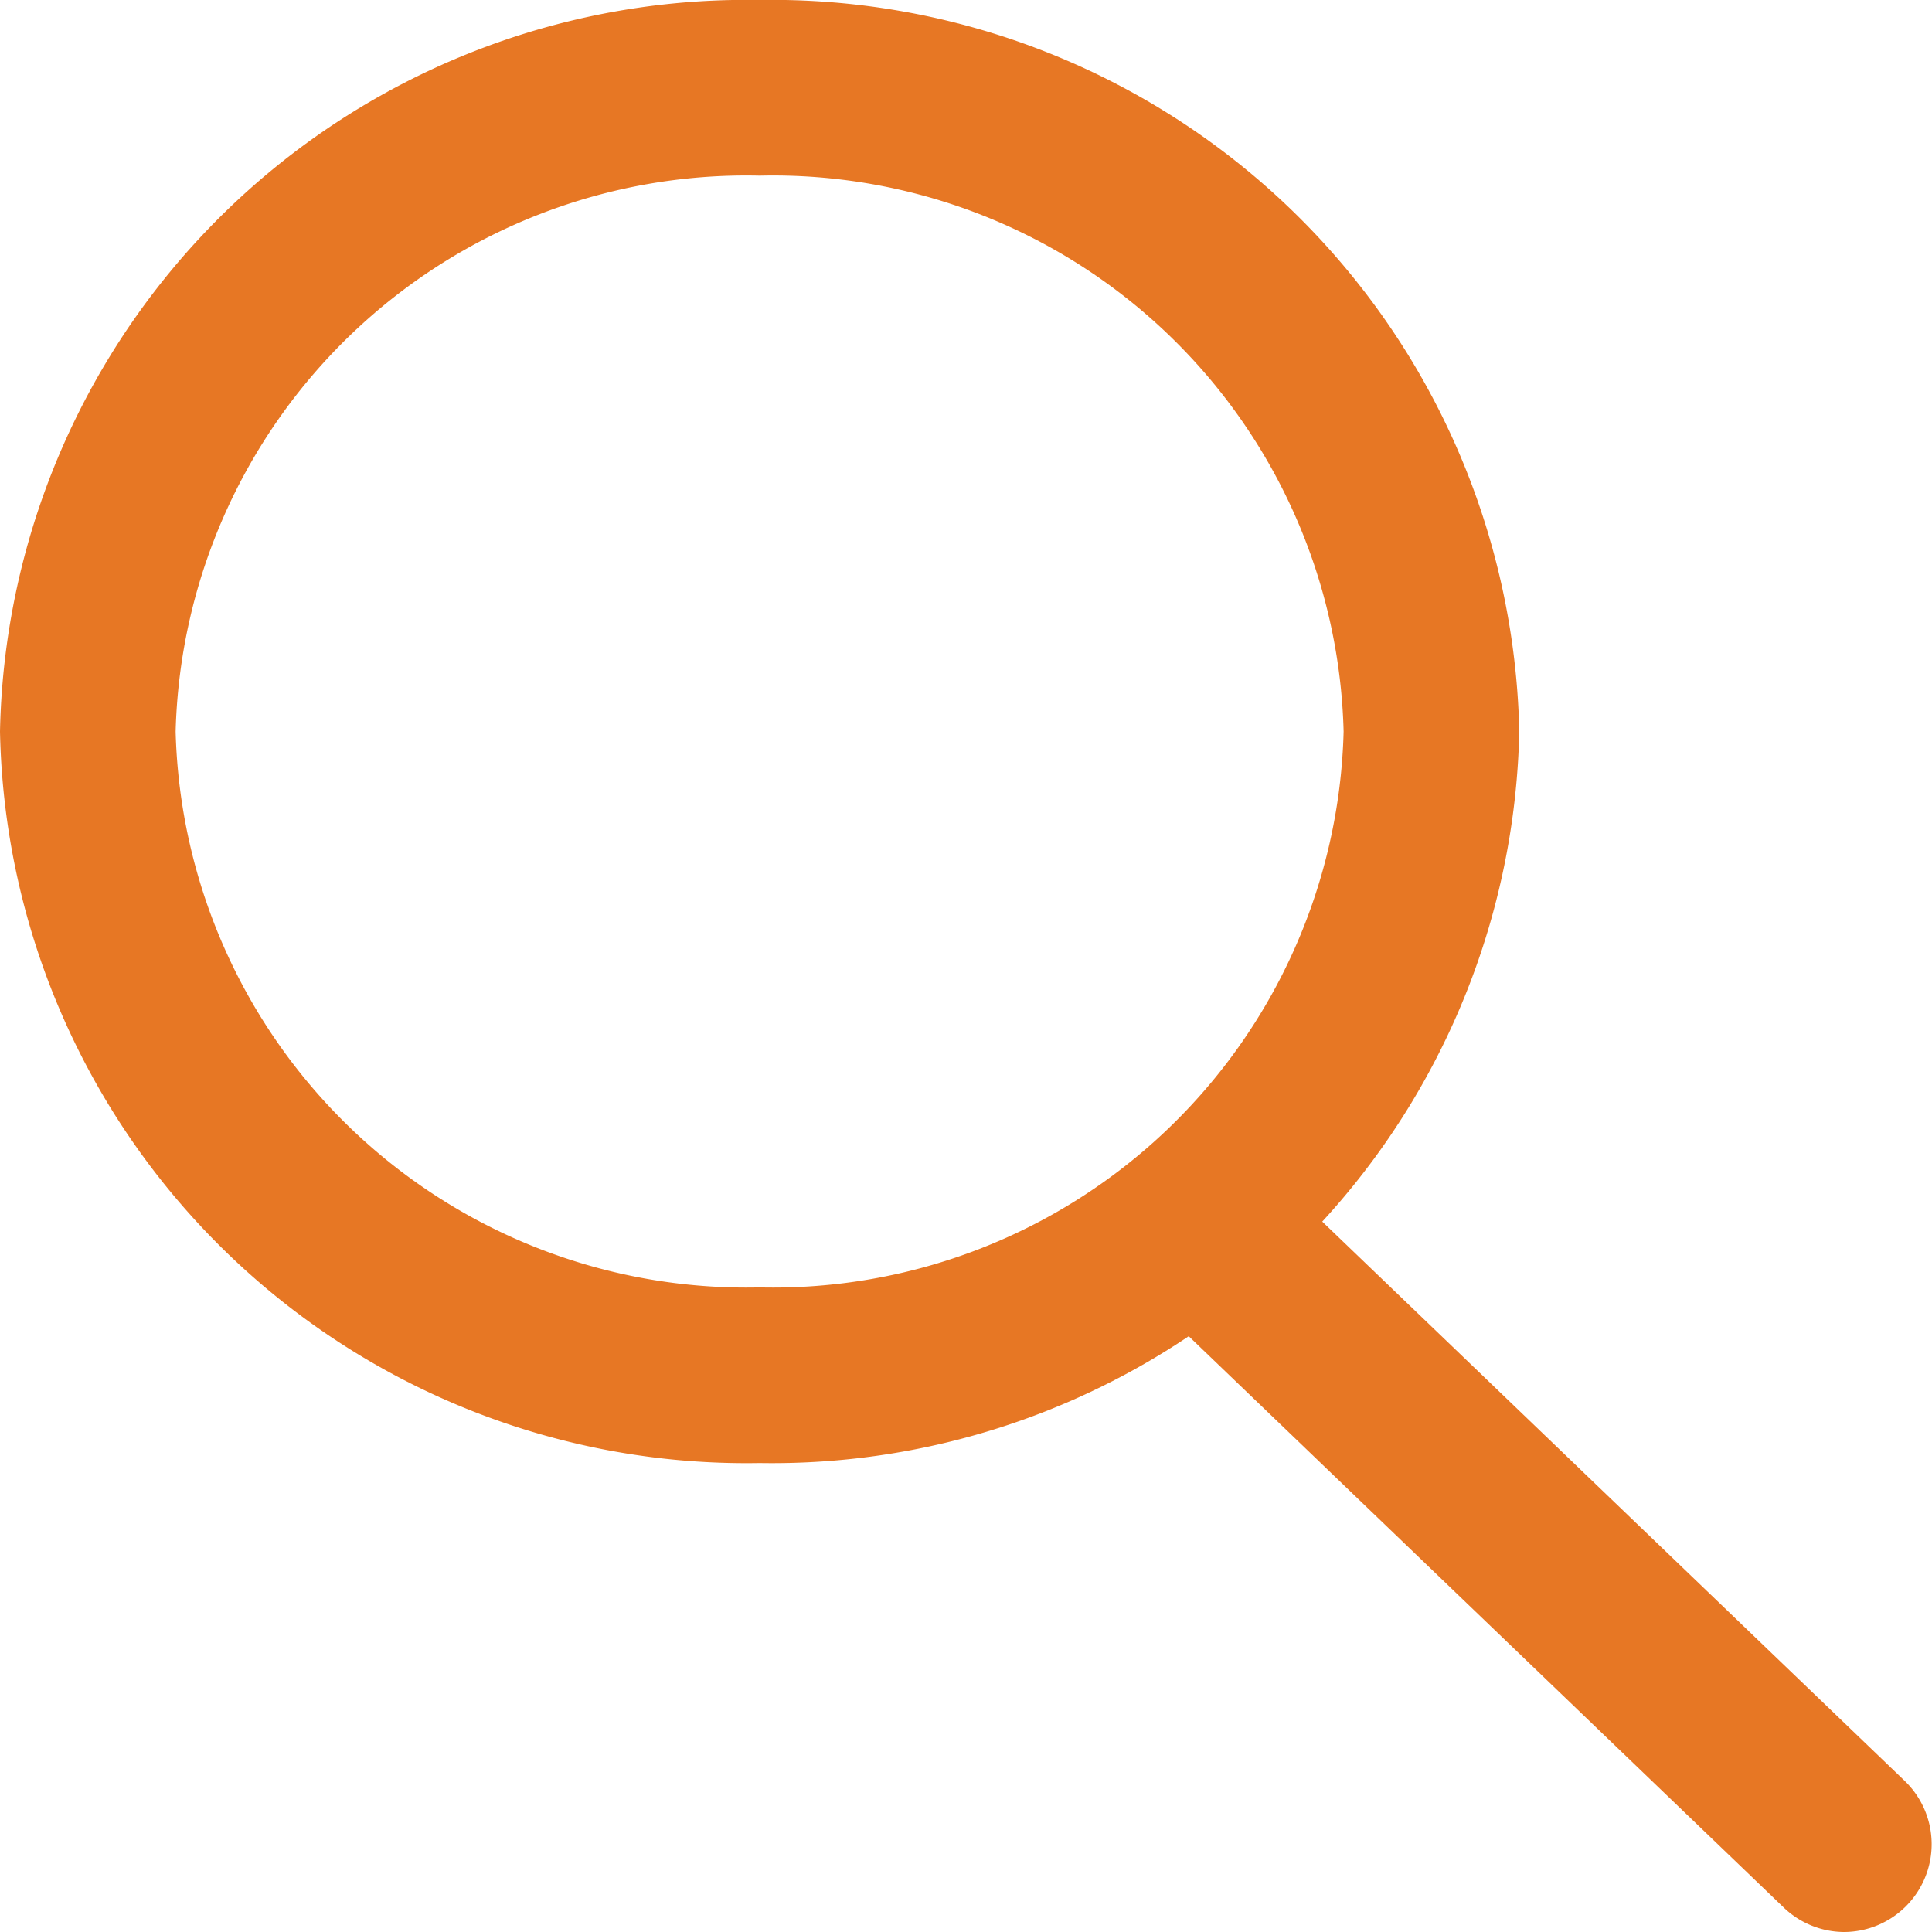
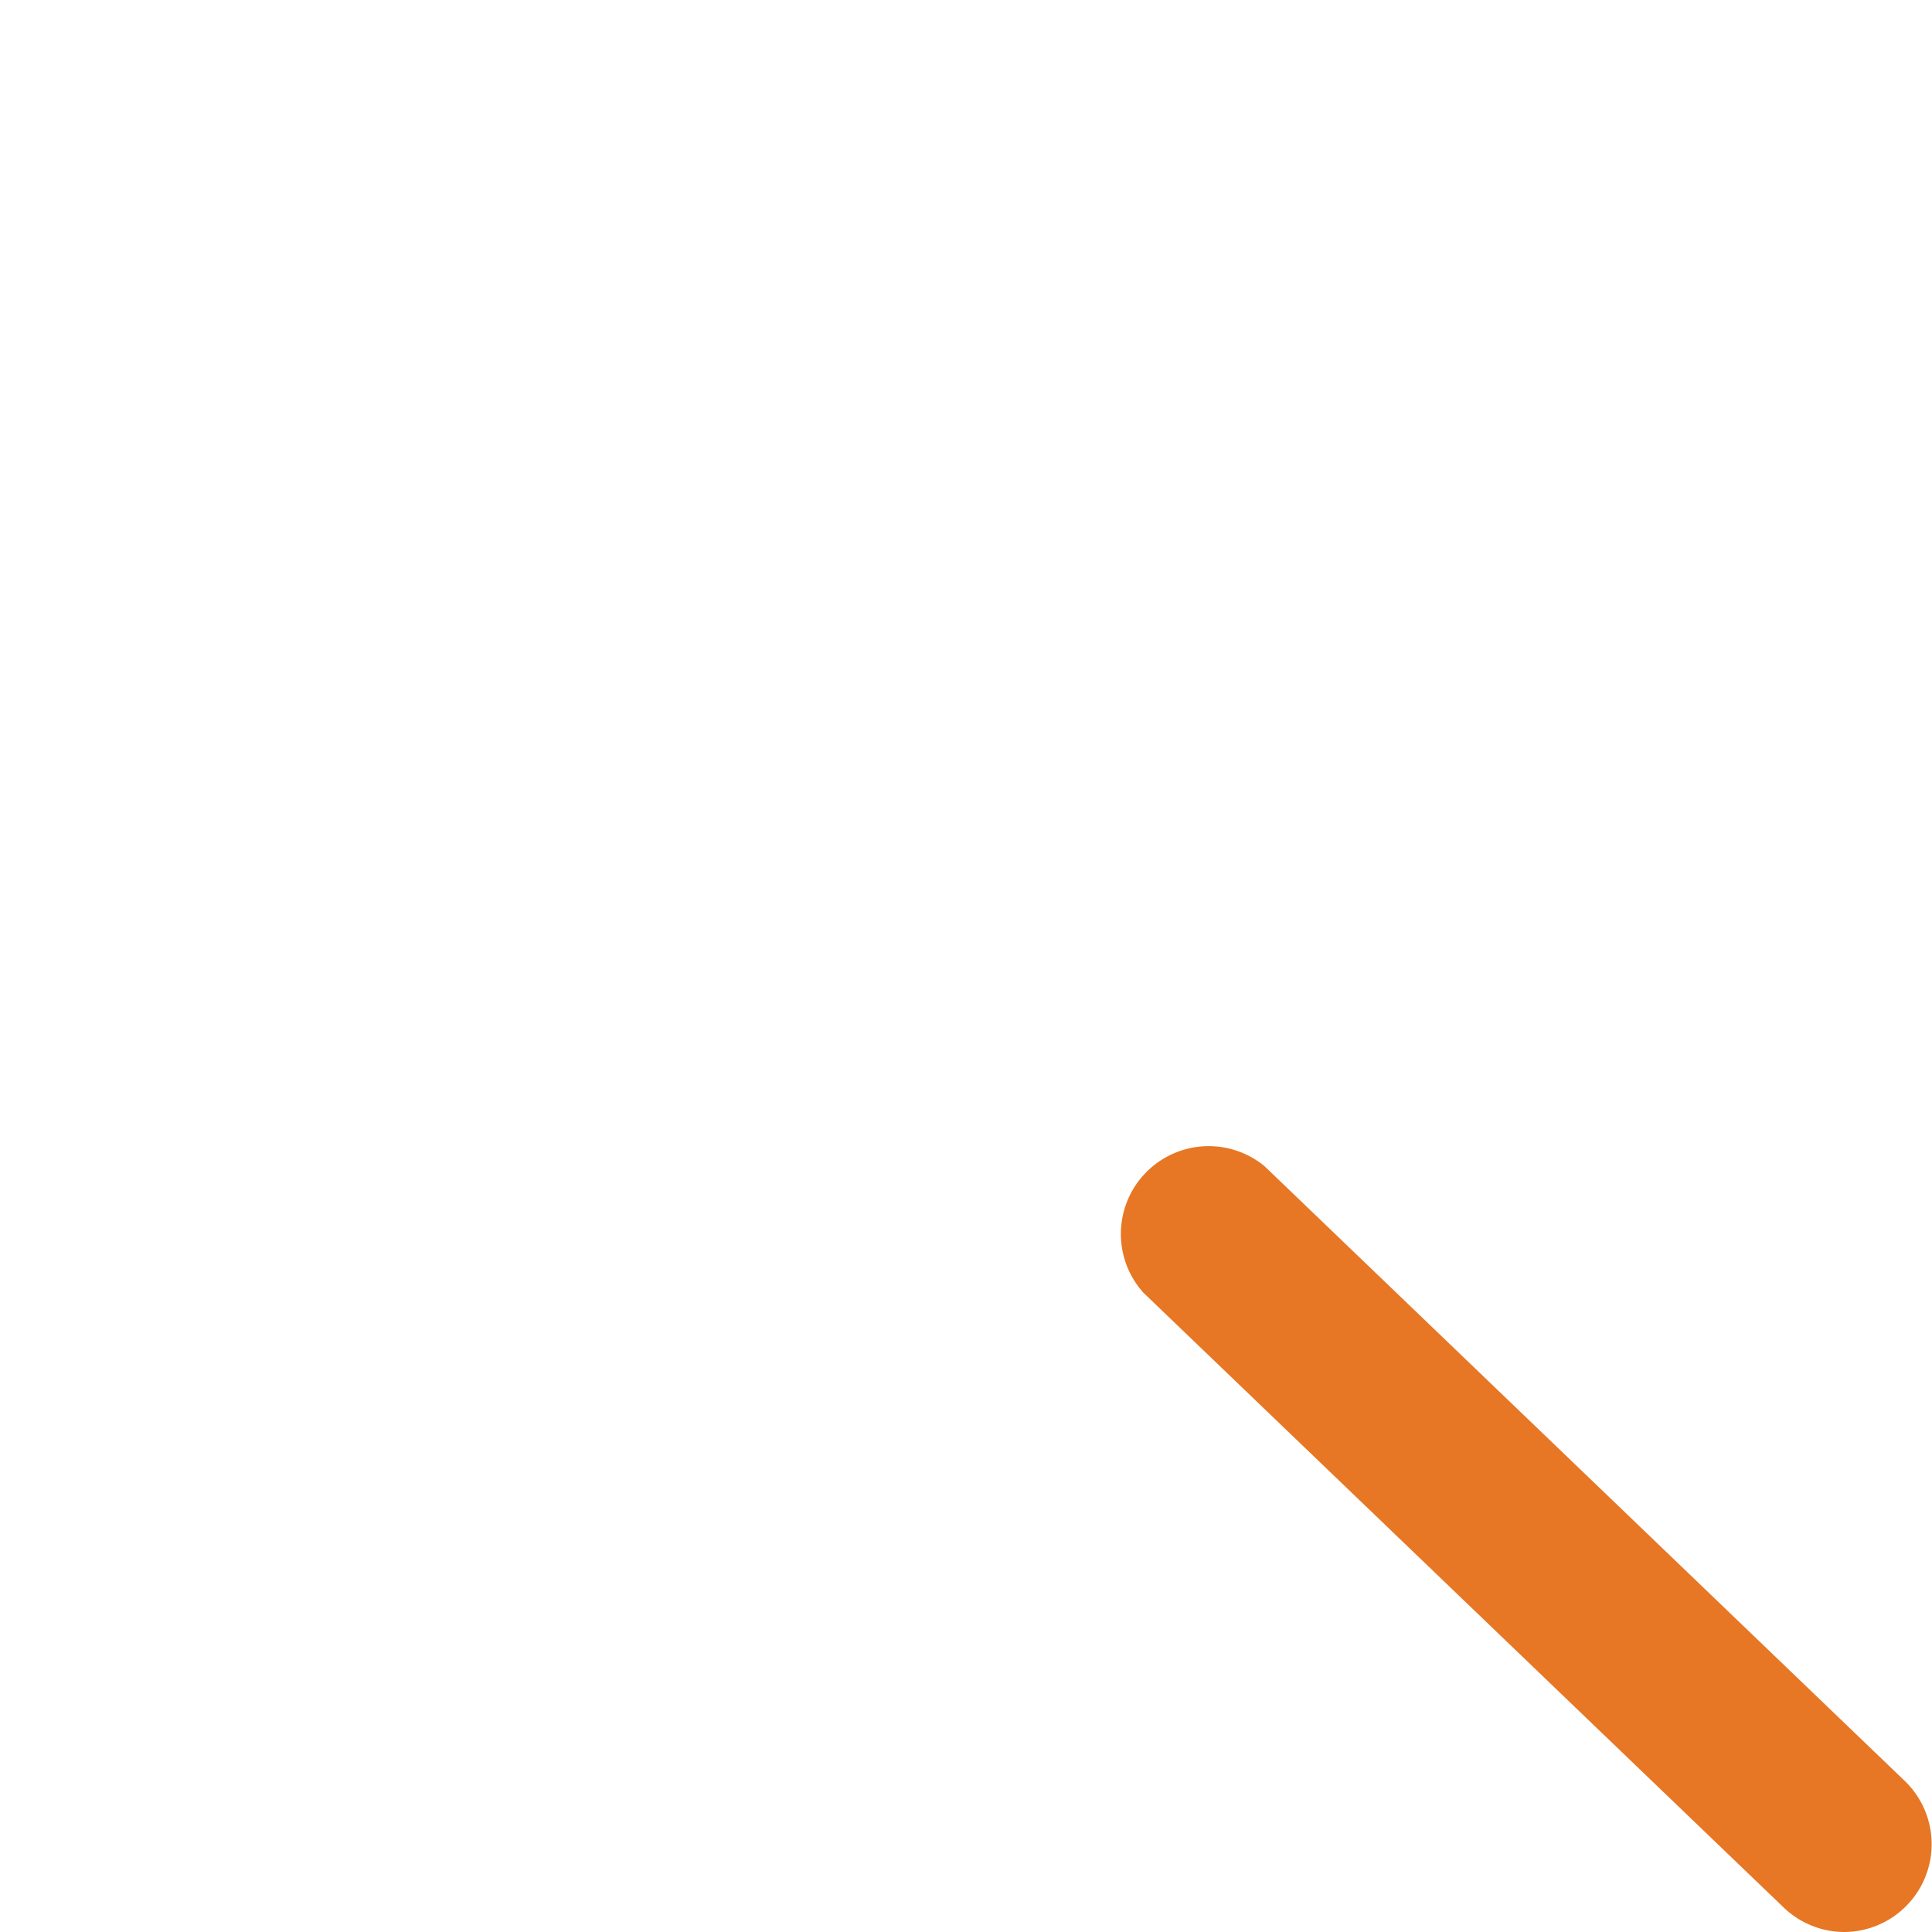
<svg xmlns="http://www.w3.org/2000/svg" viewBox="0 0 22 22">
  <defs>
    <style>.cls-1{fill:#e77724;}</style>
  </defs>
  <title>Asset 7</title>
  <g id="Layer_2" data-name="Layer 2">
    <g id="Layer_1-2" data-name="Layer 1">
-       <path class="cls-1" d="M8.65,16.66A8.5,8.5,0,0,1,0,8.33,8.5,8.5,0,0,1,8.65,0,8.51,8.51,0,0,1,17.3,8.33,8.51,8.51,0,0,1,8.65,16.66ZM8.65,2A6.5,6.5,0,0,0,2,8.33a6.5,6.5,0,0,0,6.65,6.33A6.5,6.5,0,0,0,15.3,8.33,6.5,6.5,0,0,0,8.65,2Z" />
      <path class="cls-1" d="M21,22a1,1,0,0,1-.69-.28l-7.29-7a1,1,0,0,1,1.38-1.44l7.29,7A1,1,0,0,1,21,22Z" />
    </g>
  </g>
</svg>